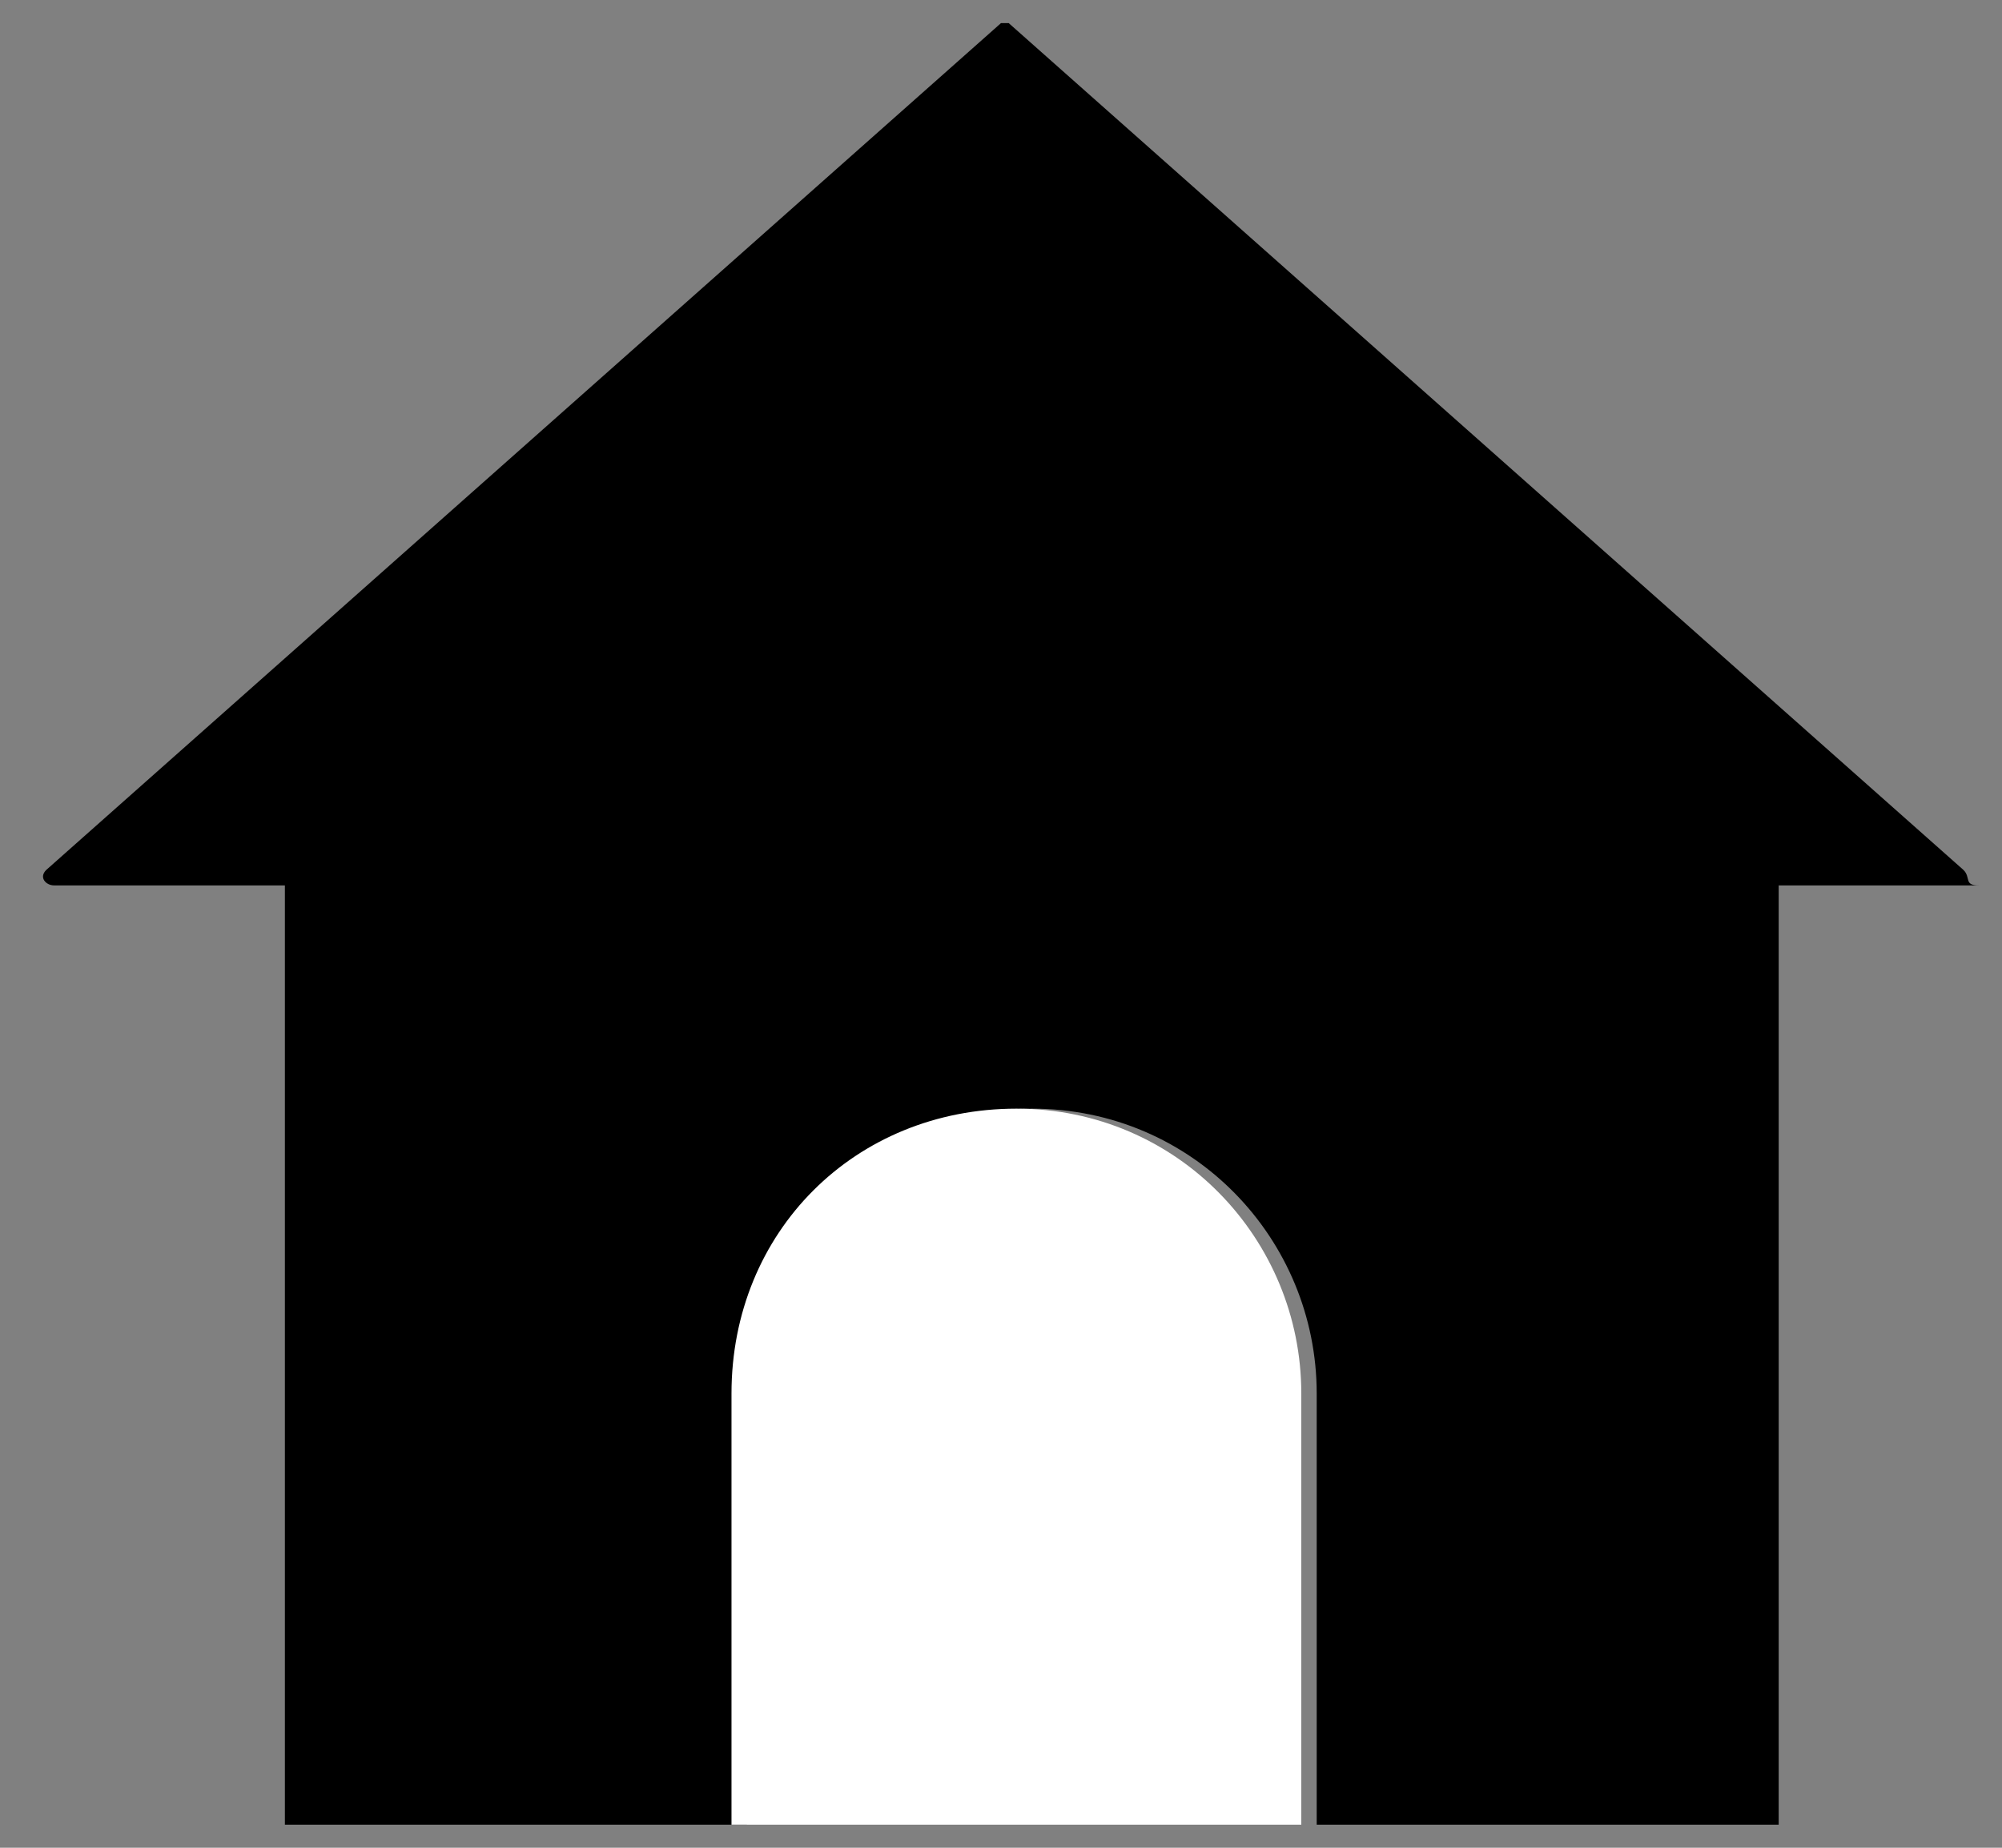
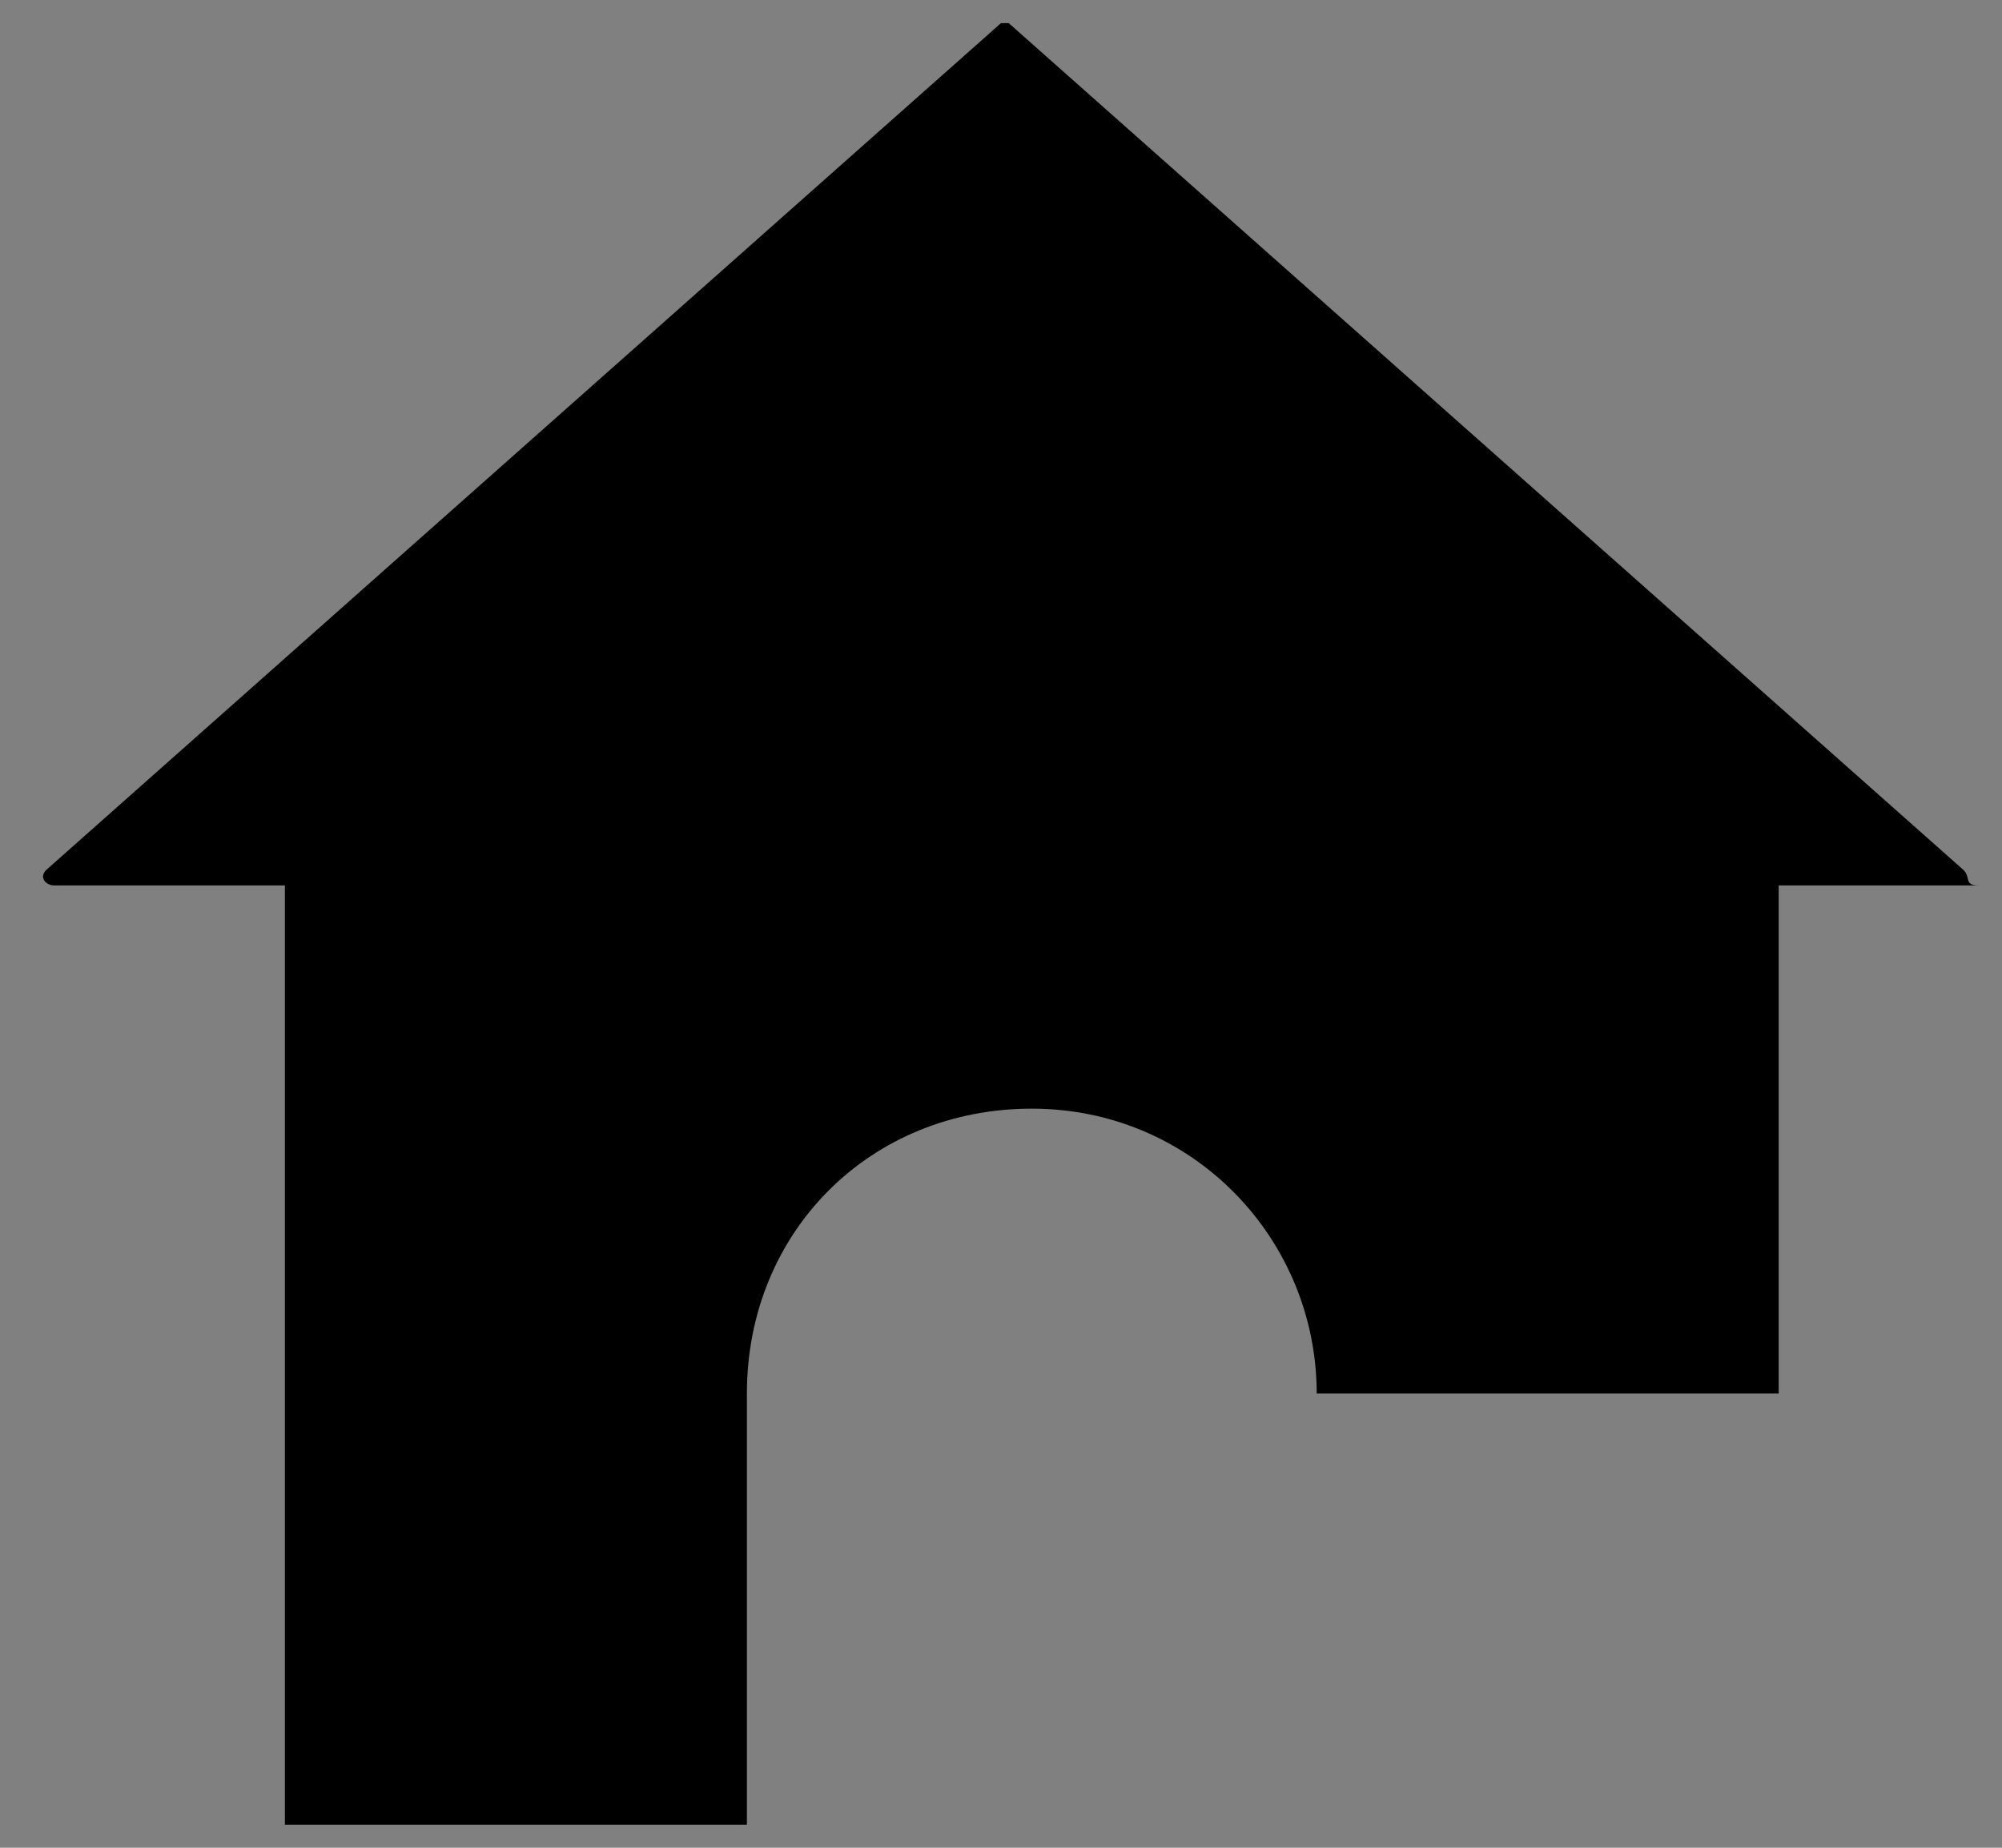
<svg xmlns="http://www.w3.org/2000/svg" xml:space="preserve" style="enable-background:new 0 0 26 24" viewBox="0 0 26 24">
  <rect x="0" y="0" width="26" height="24" fill="#808080" stroke="none" />
-   <path d="M25.5 11.3 13.1.3H13L.6 11.3c-.1.1 0 .2.1.2h3v12.2h6v-5.6c0-2.1 1.6-3.7 3.7-3.7s3.7 1.7 3.7 3.7v5.6h6V11.5h2.6c-.2 0-.1-.1-.2-.2z" />
-   <path d="M9.5 23.7v-5.6c0-2.1 1.6-3.7 3.7-3.7s3.7 1.7 3.7 3.7v5.6" style="fill:#fff" />
+   <path d="M25.5 11.3 13.1.3H13L.6 11.3c-.1.1 0 .2.1.2h3v12.2h6v-5.6c0-2.1 1.6-3.7 3.7-3.7s3.7 1.7 3.7 3.7h6V11.5h2.6c-.2 0-.1-.1-.2-.2z" />
</svg>